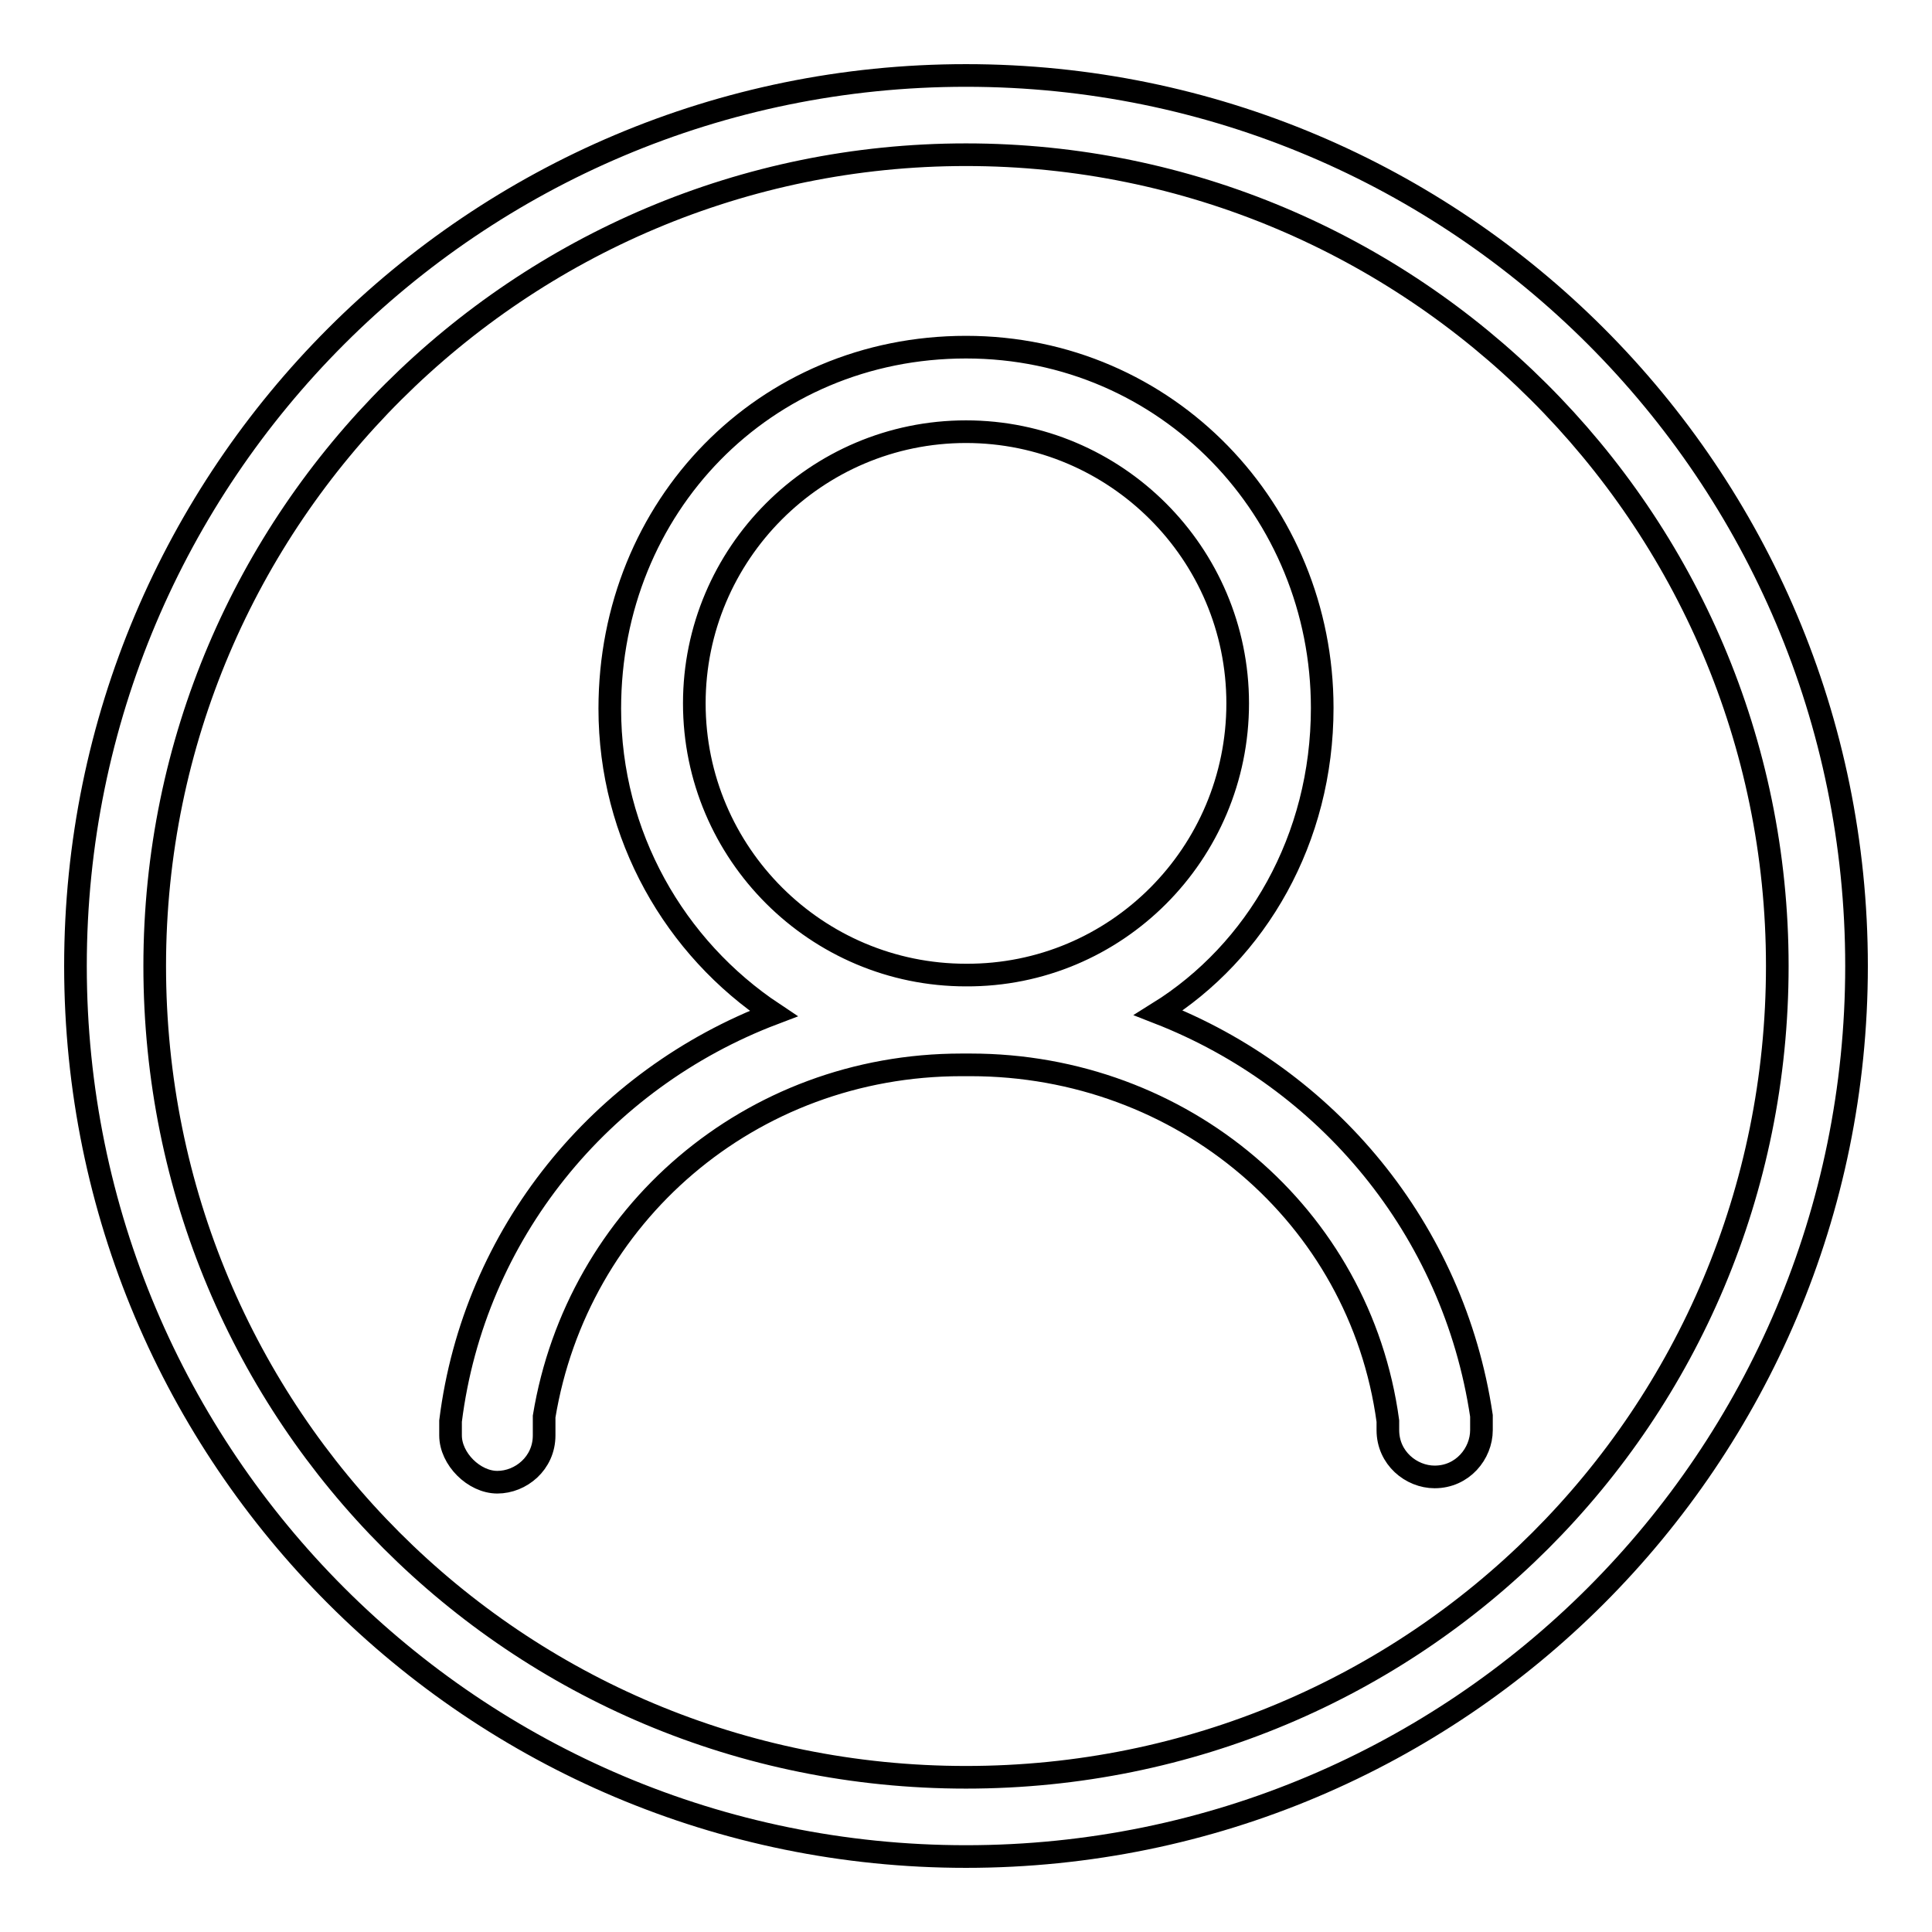
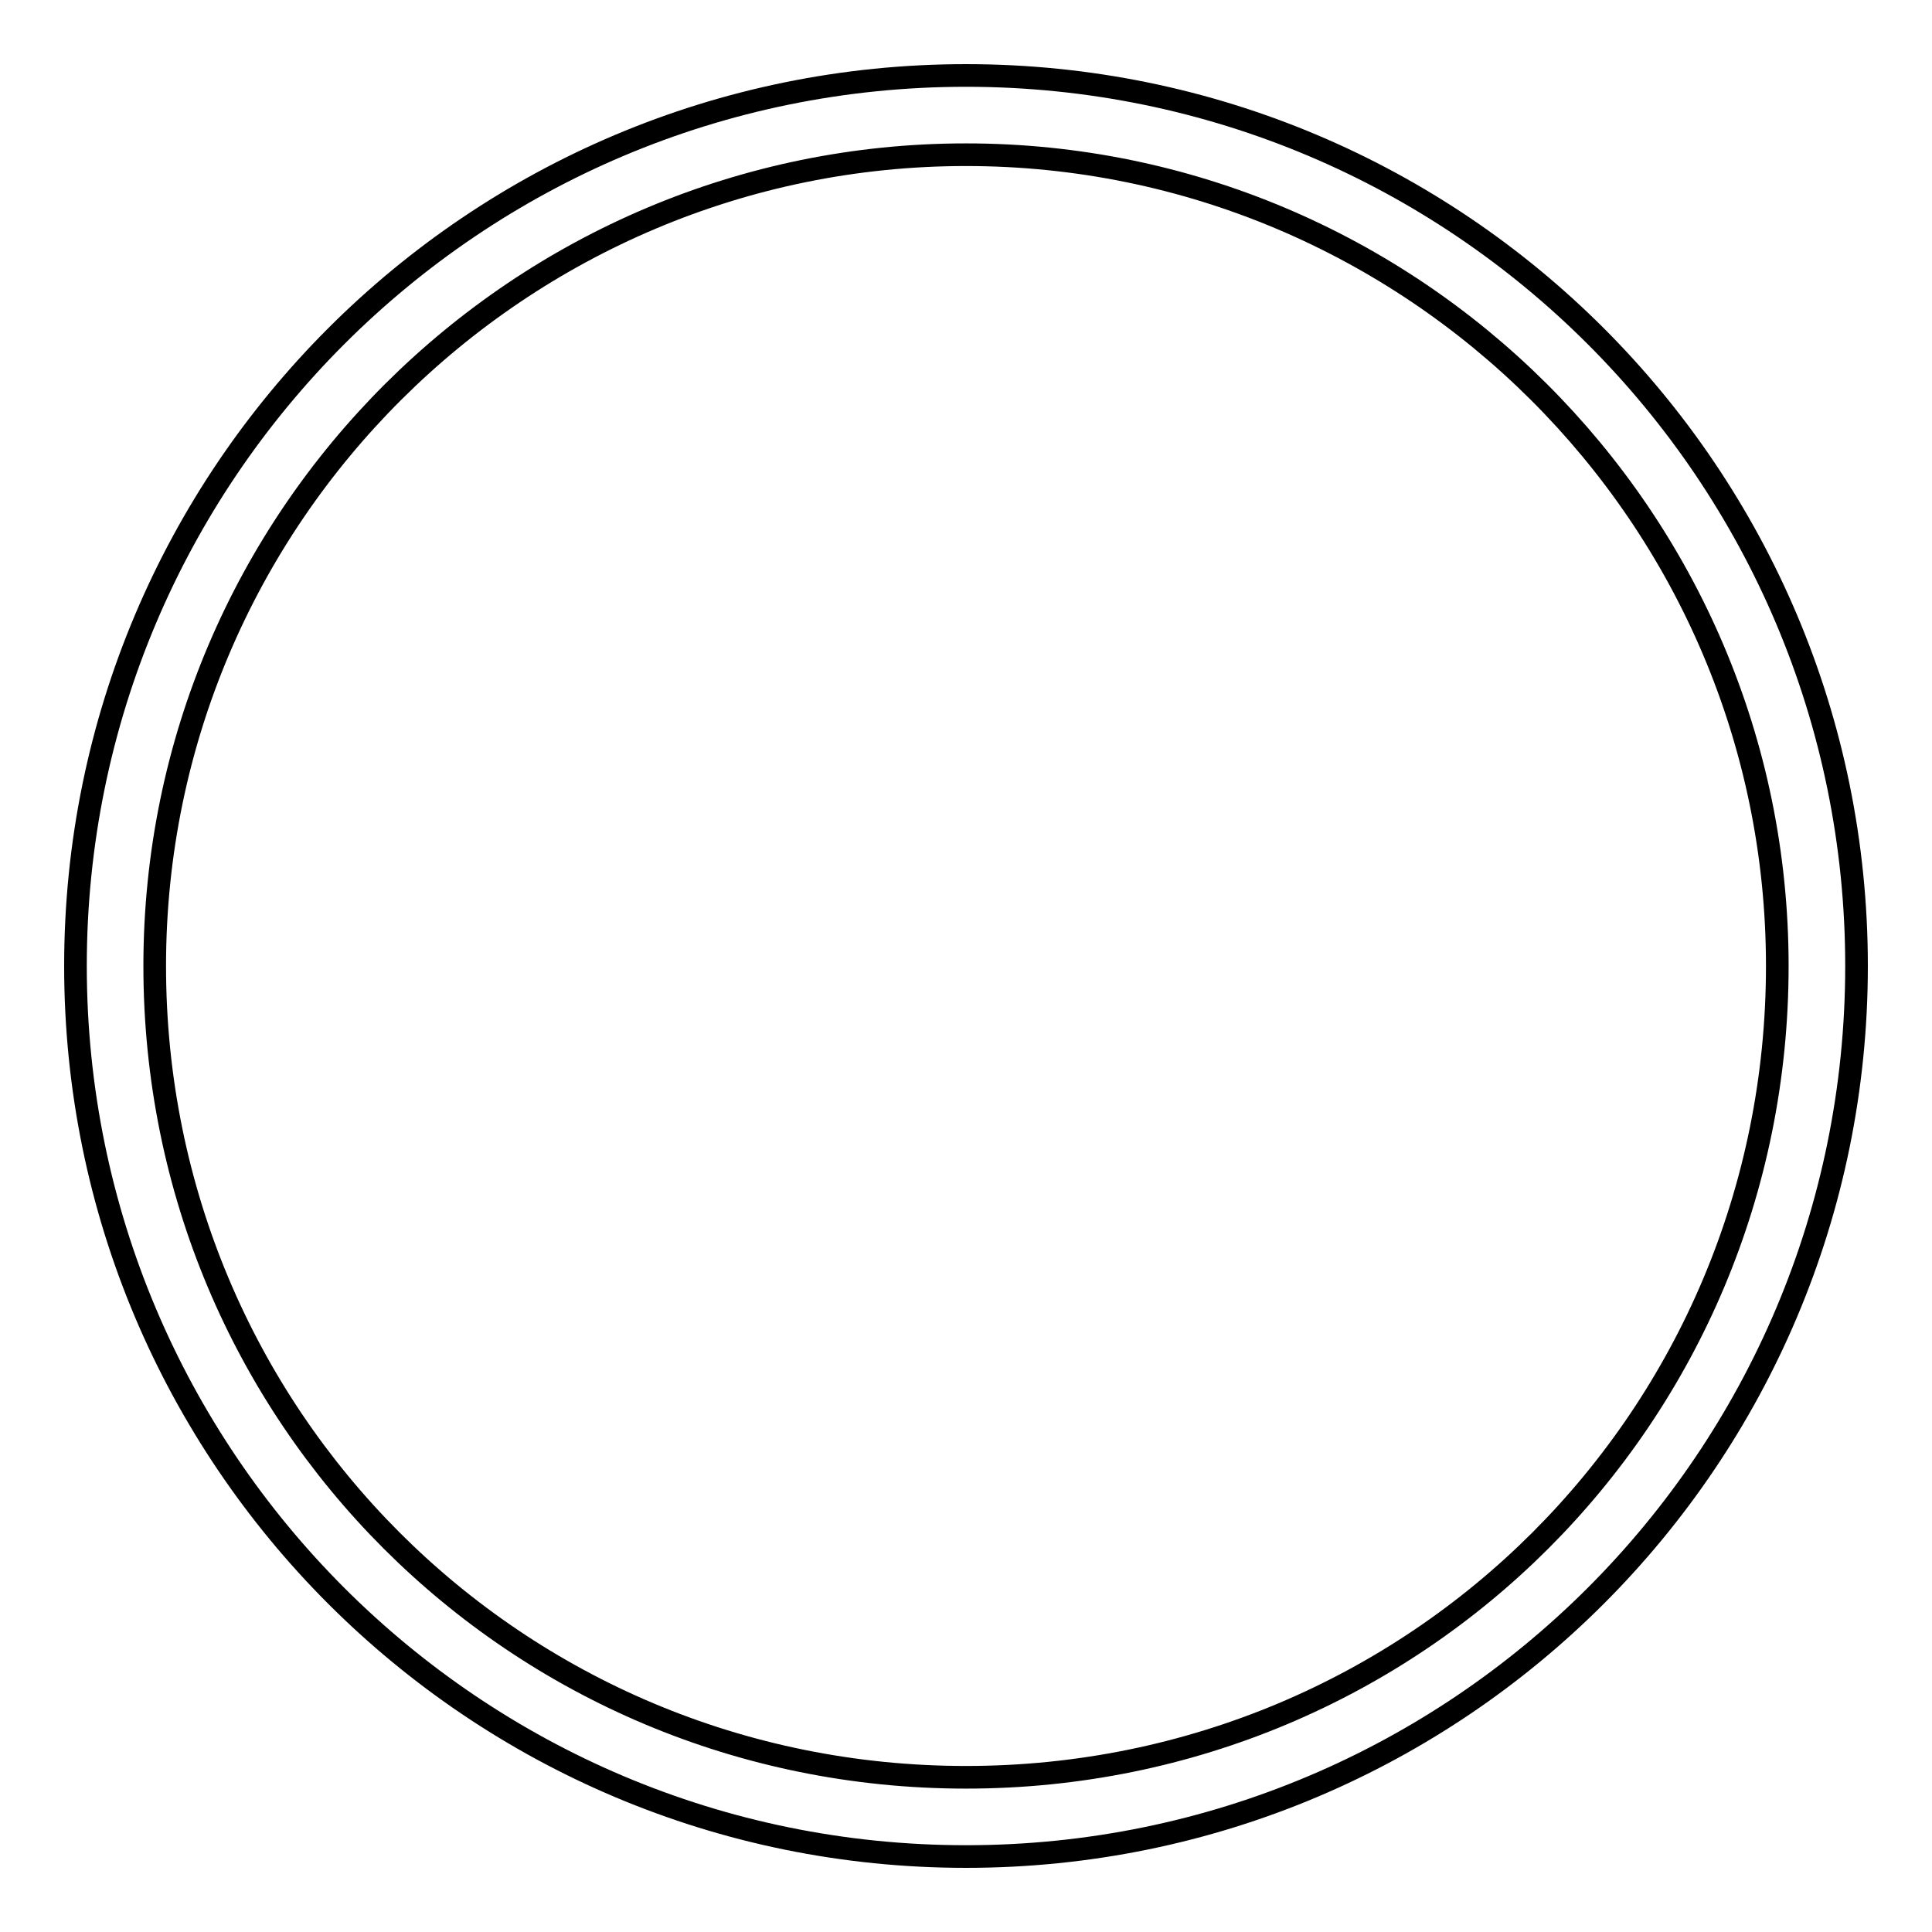
<svg xmlns="http://www.w3.org/2000/svg" version="1.1" x="0px" y="0px" viewBox="0 0 256 256" enable-background="new 0 0 256 256" xml:space="preserve">
  <g>
    <g>
-       <path stroke-width="3" fill-opacity="0" stroke="#000000" d="M196.3,189.5c0,3.1-2.5,6.2-6.2,6.2c-3.1,0-6.2-2.5-6.2-6.2v-0.6v-0.6c-3.7-27.3-27.3-47.2-55.3-47.2H128h-0.6c-28,0-50.9,19.9-55.3,46.6c0,0.6,0,1.3,0,1.9v0.6c0,3.7-3.1,6.2-6.2,6.2s-6.2-3.1-6.2-6.2l0,0l0,0v-0.6c0-0.6,0-1.3,0-1.3c3.1-24.8,19.9-45.3,42.8-54c-13.1-8.7-21.7-23.6-21.7-40.4C80.8,67.1,101.3,46,128,46c26.7,0,47.2,21.7,47.2,47.8c0,17.4-8.7,32.3-21.7,40.4c22.3,8.7,39.1,28.6,42.8,53.4C196.3,187.6,196.3,188.3,196.3,189.5L196.3,189.5z M164,93.2c0-19.9-16.2-36-36-36c-19.9,0-36,16.2-36,36c0,19.9,16.2,36,36,36C147.9,129.3,164,113.1,164,93.2z" />
      <path stroke-width="3" fill-opacity="0" stroke="#000000" d="M128,246c-65.2,0-118-52.8-118-118S62.8,10,128,10s118,52.8,118,118S193.2,246,128,246z M128,20.5C69,20.5,20.5,68.4,20.5,128c0,59.6,47.8,107.5,107.5,107.5c59.6,0,107.5-47.8,107.5-107.5C235.5,68.4,187,20.5,128,20.5z" />
    </g>
  </g>
</svg>